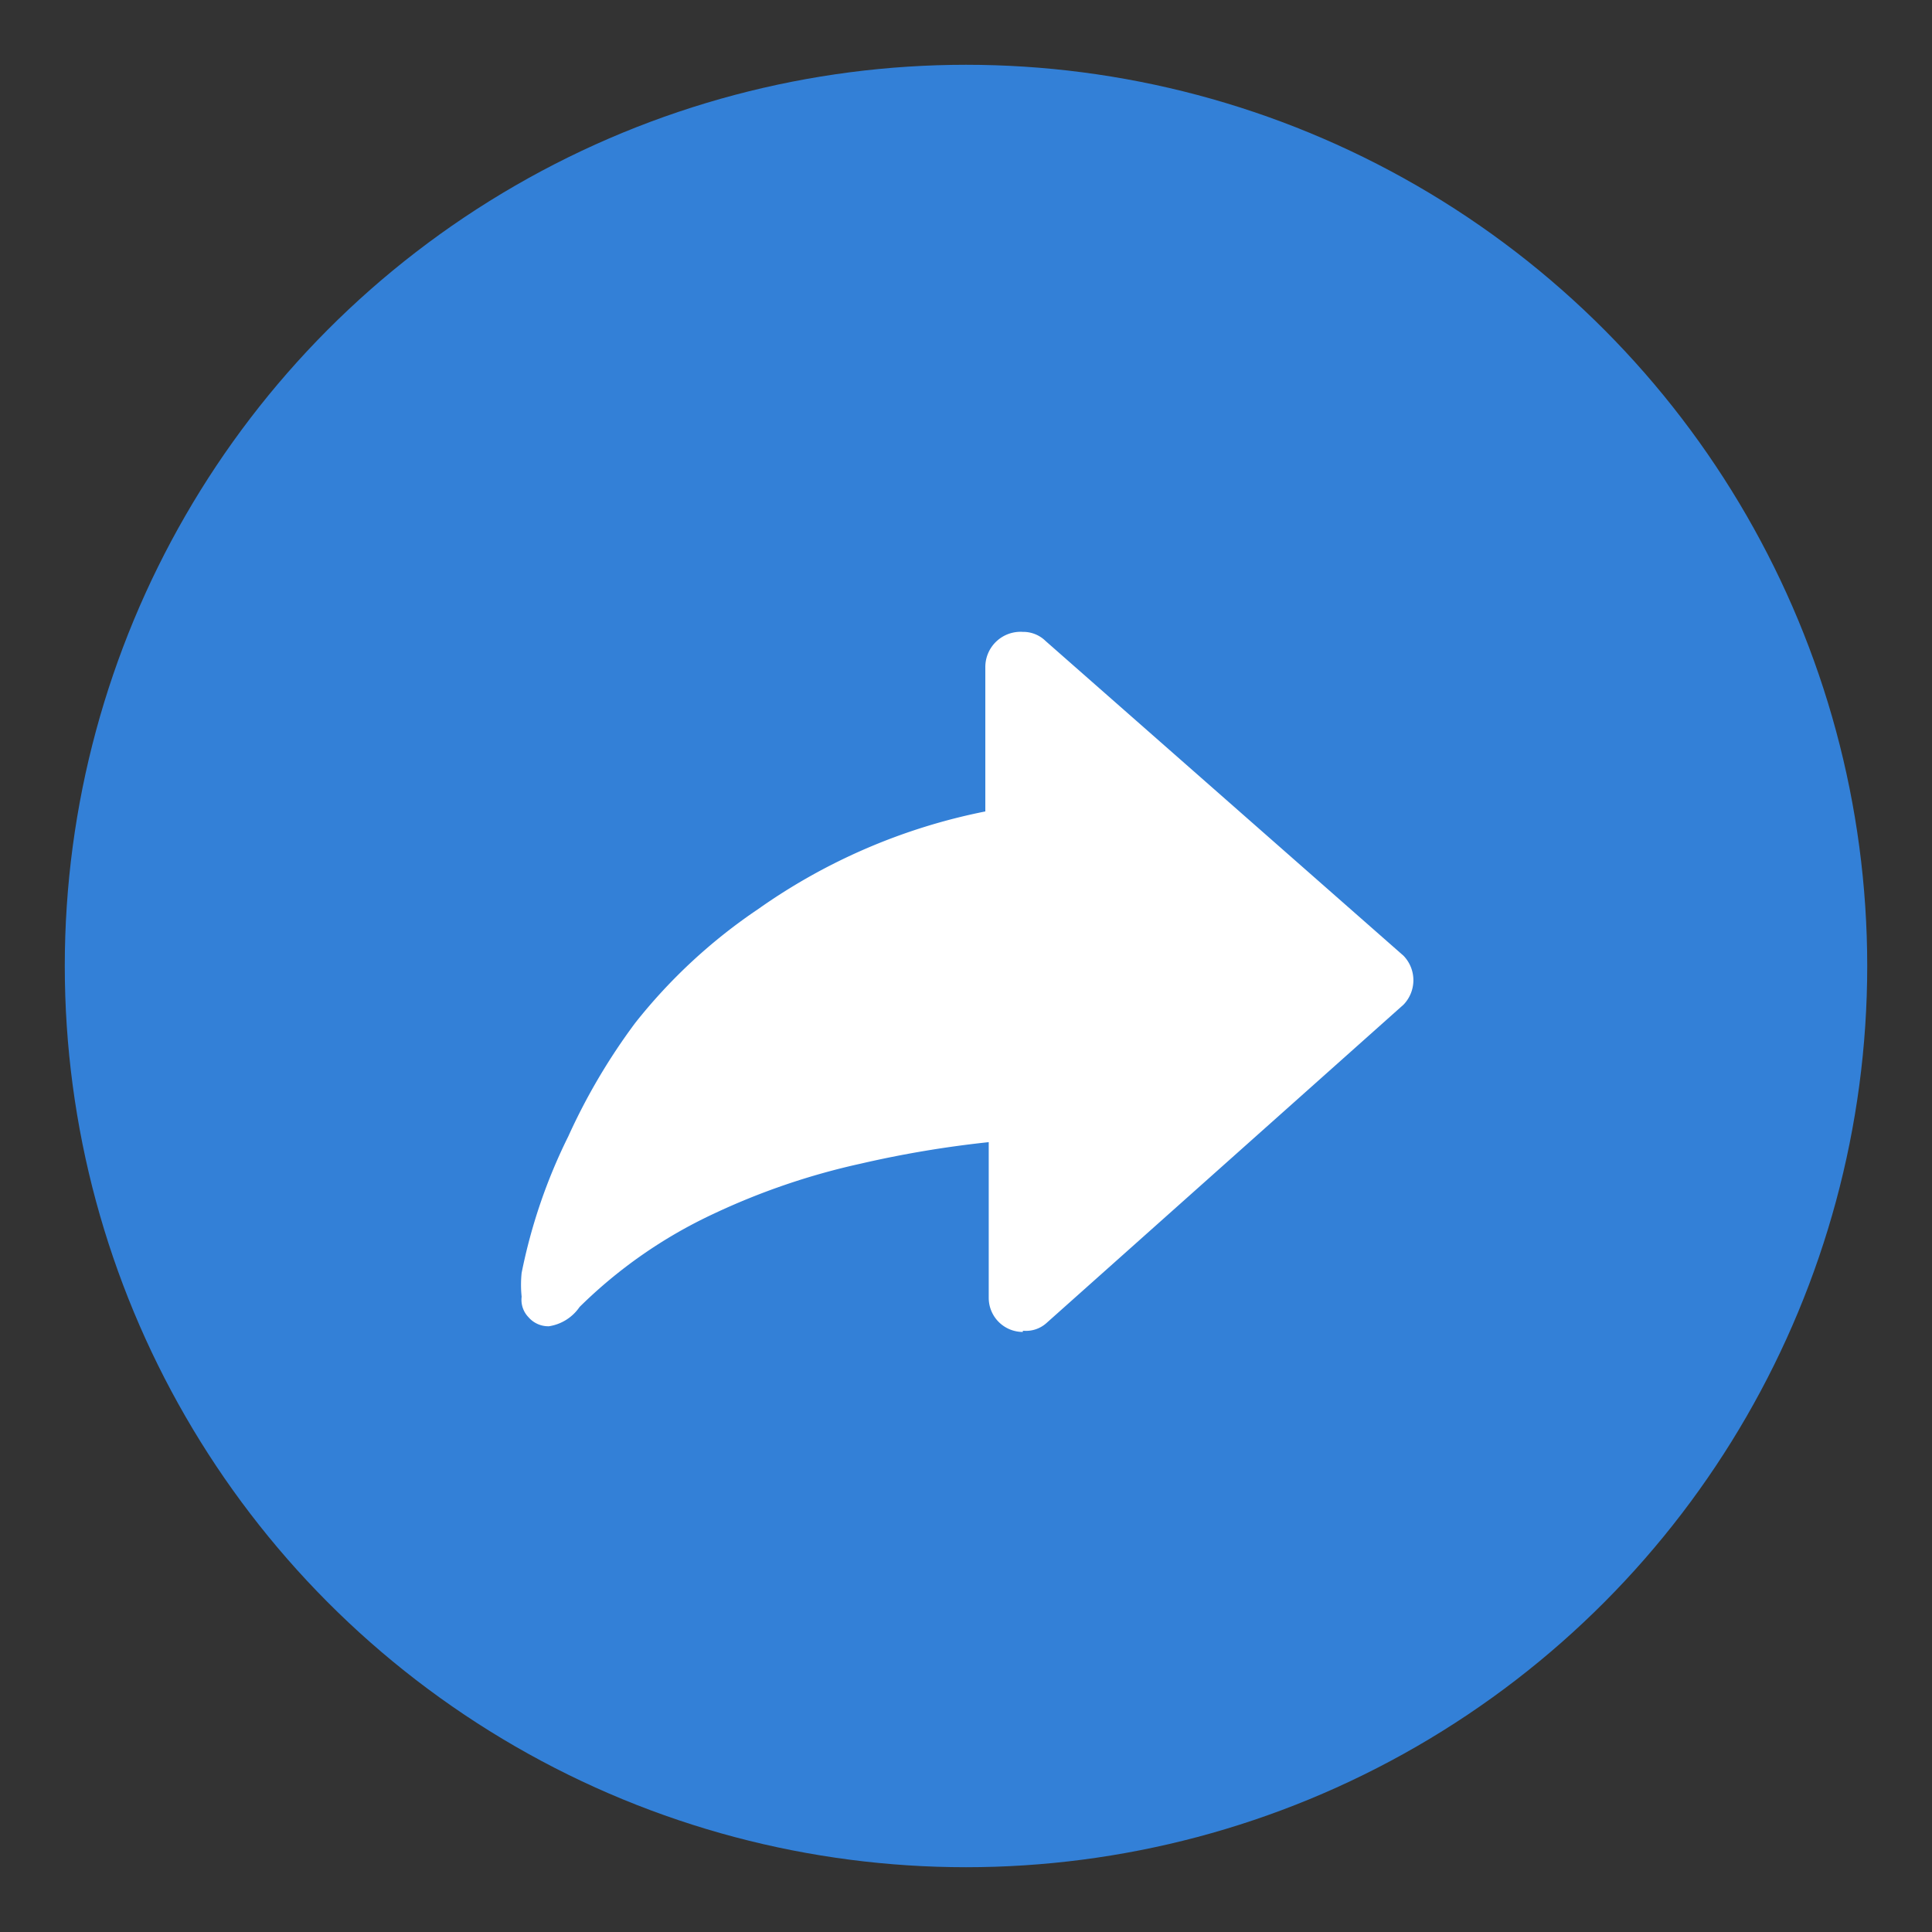
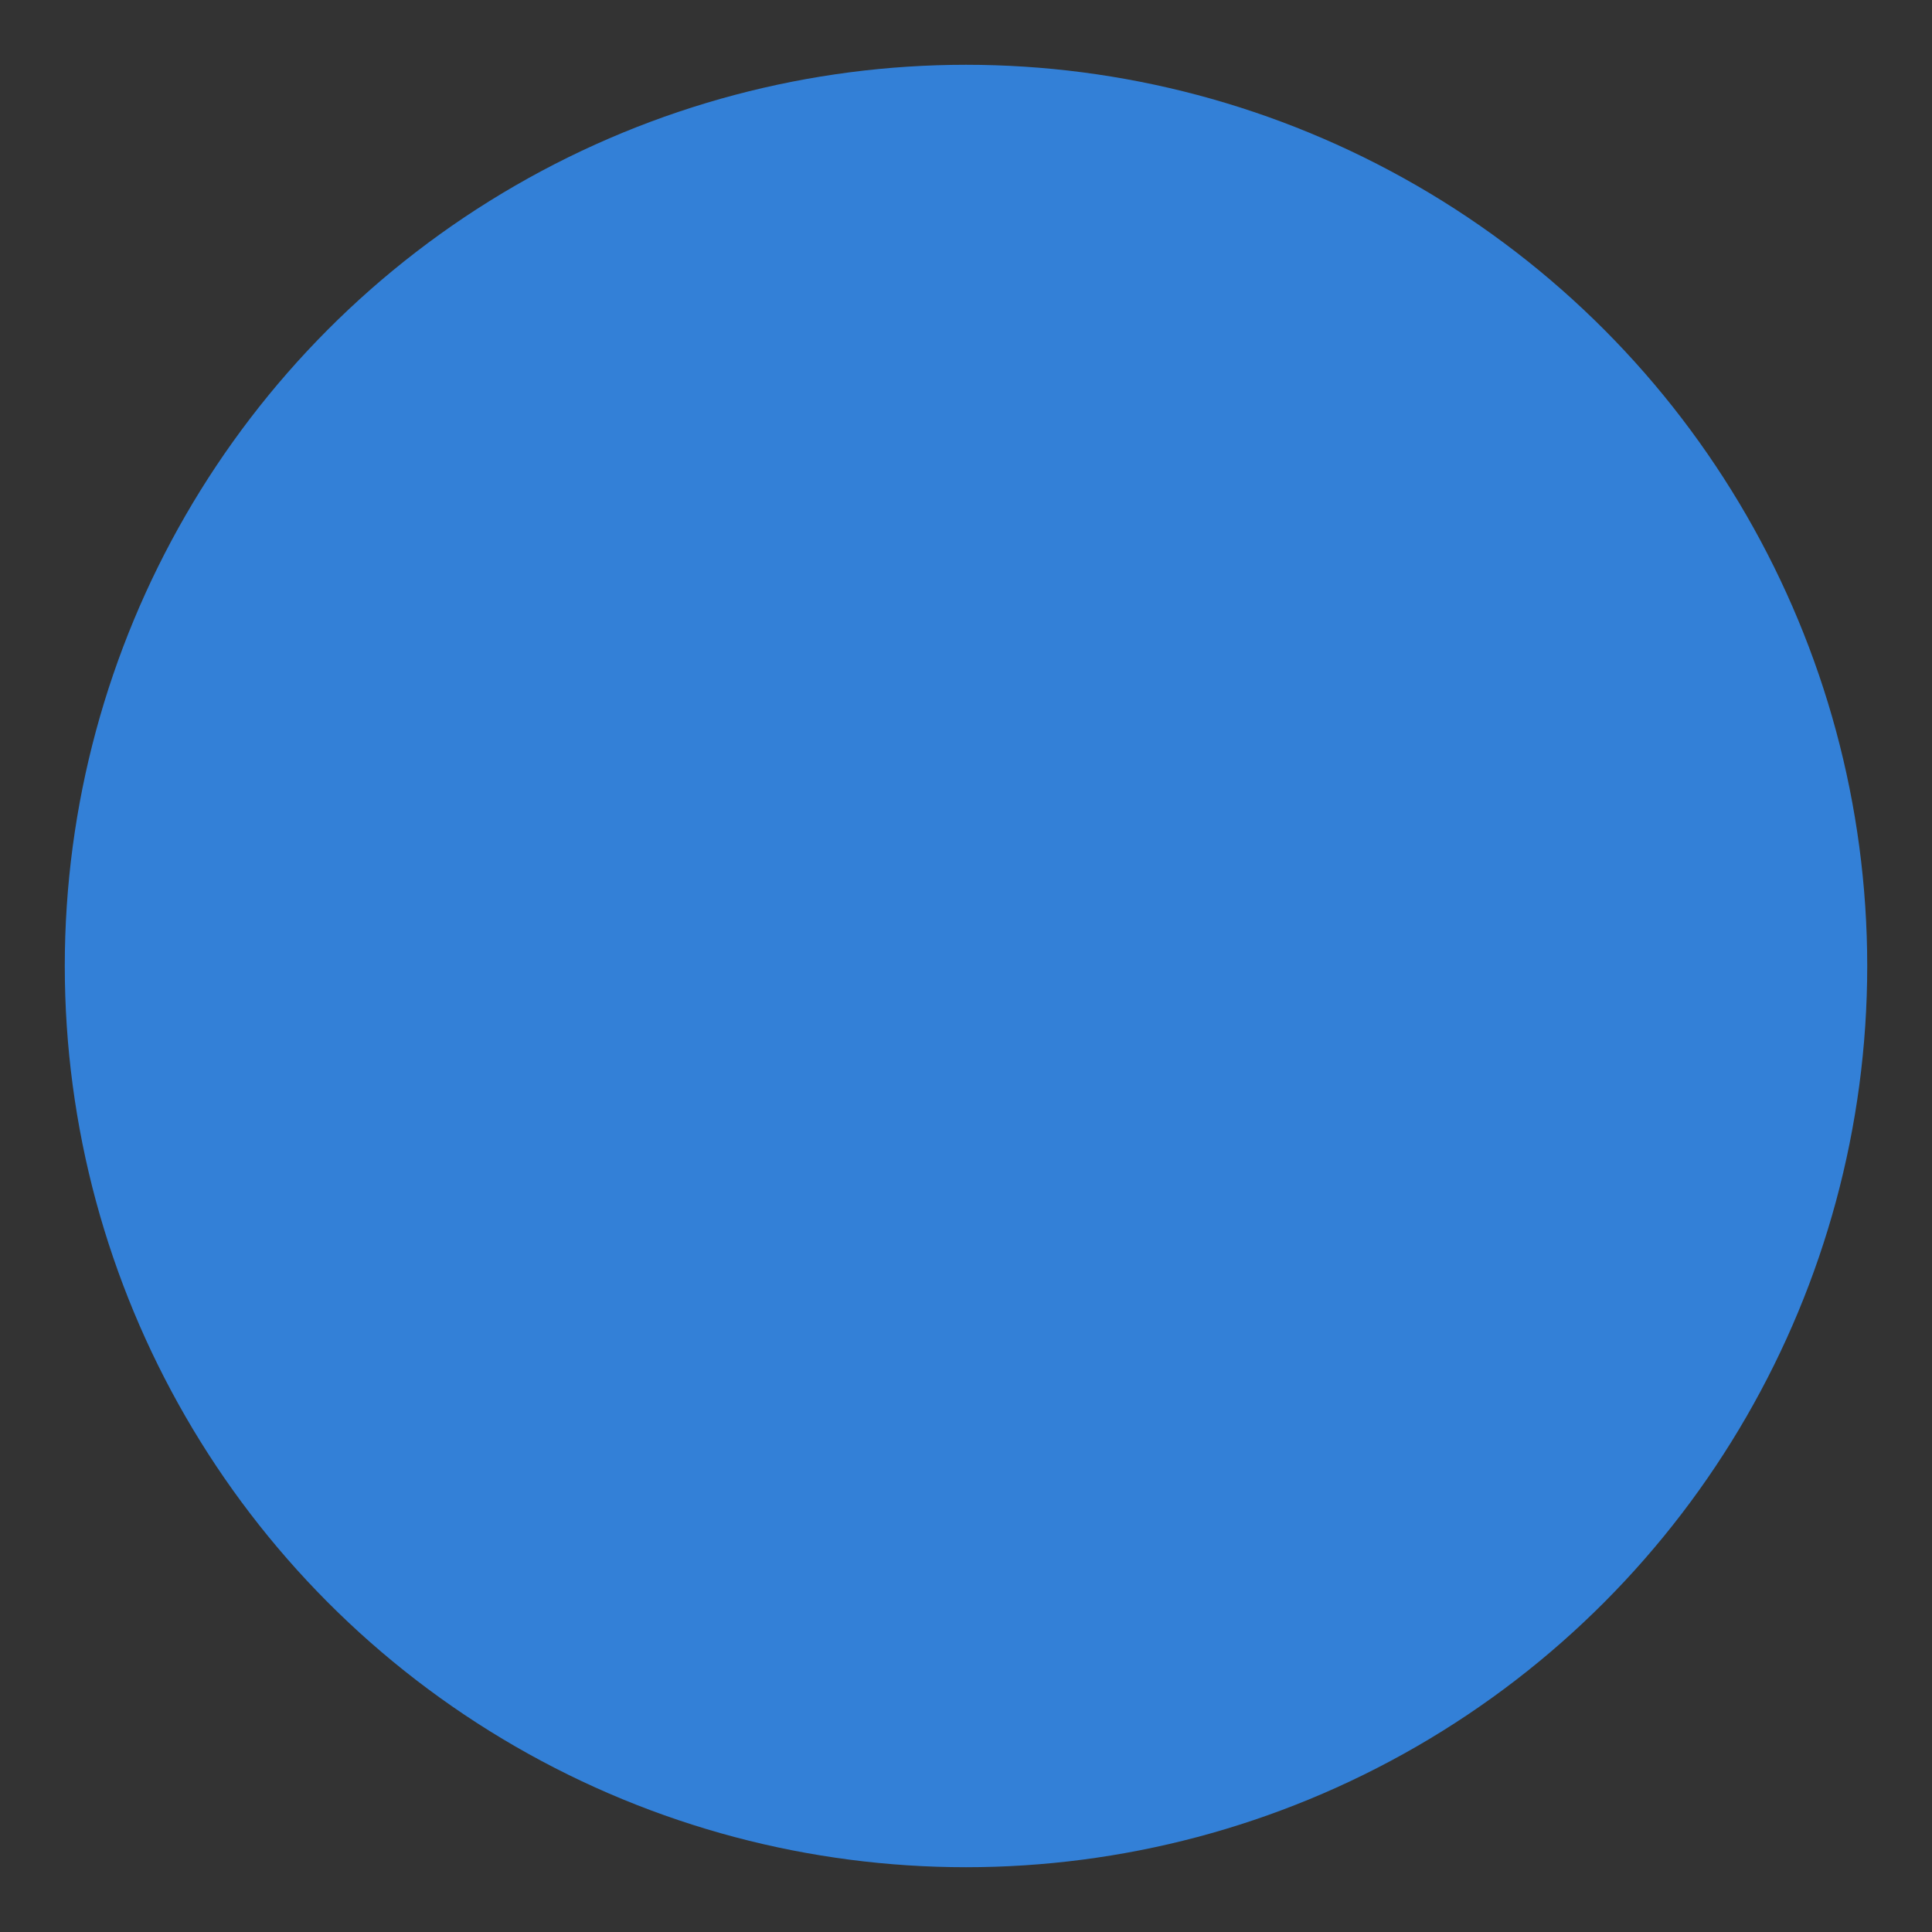
<svg xmlns="http://www.w3.org/2000/svg" id="图层_1" data-name="图层 1" viewBox="0 0 17 17">
  <rect x="0" y="0" width="17" height="17" fill="#333333" stroke="none" />
  <defs>
    <style>.cls-1{fill:#3380d7;}.cls-2{fill:#fff;}</style>
  </defs>
  <circle class="cls-1" cx="8.5" cy="8.5" r="7.93" />
-   <path class="cls-2" d="M9,11.72H9a.3.3,0,0,1-.3-.3V10.05h0a9.4,9.4,0,0,0-1.13.19,6.11,6.11,0,0,0-1.29.44,4.21,4.21,0,0,0-1.18.82l0,0h0a.4.4,0,0,1-.27.17.23.23,0,0,1-.18-.08.22.22,0,0,1-.06-.18,1,1,0,0,1,0-.21h0v0h0A4.83,4.83,0,0,1,5,10,5.41,5.41,0,0,1,5.59,9a4.79,4.79,0,0,1,1.08-1,5.23,5.23,0,0,1,2-.86h0V5.87A.31.31,0,0,1,9,5.56a.28.28,0,0,1,.2.08l3.15,2.77a.31.31,0,0,1,0,.43l0,0L9.21,11.64a.27.27,0,0,1-.2.07H9Zm0,0" />
</svg>